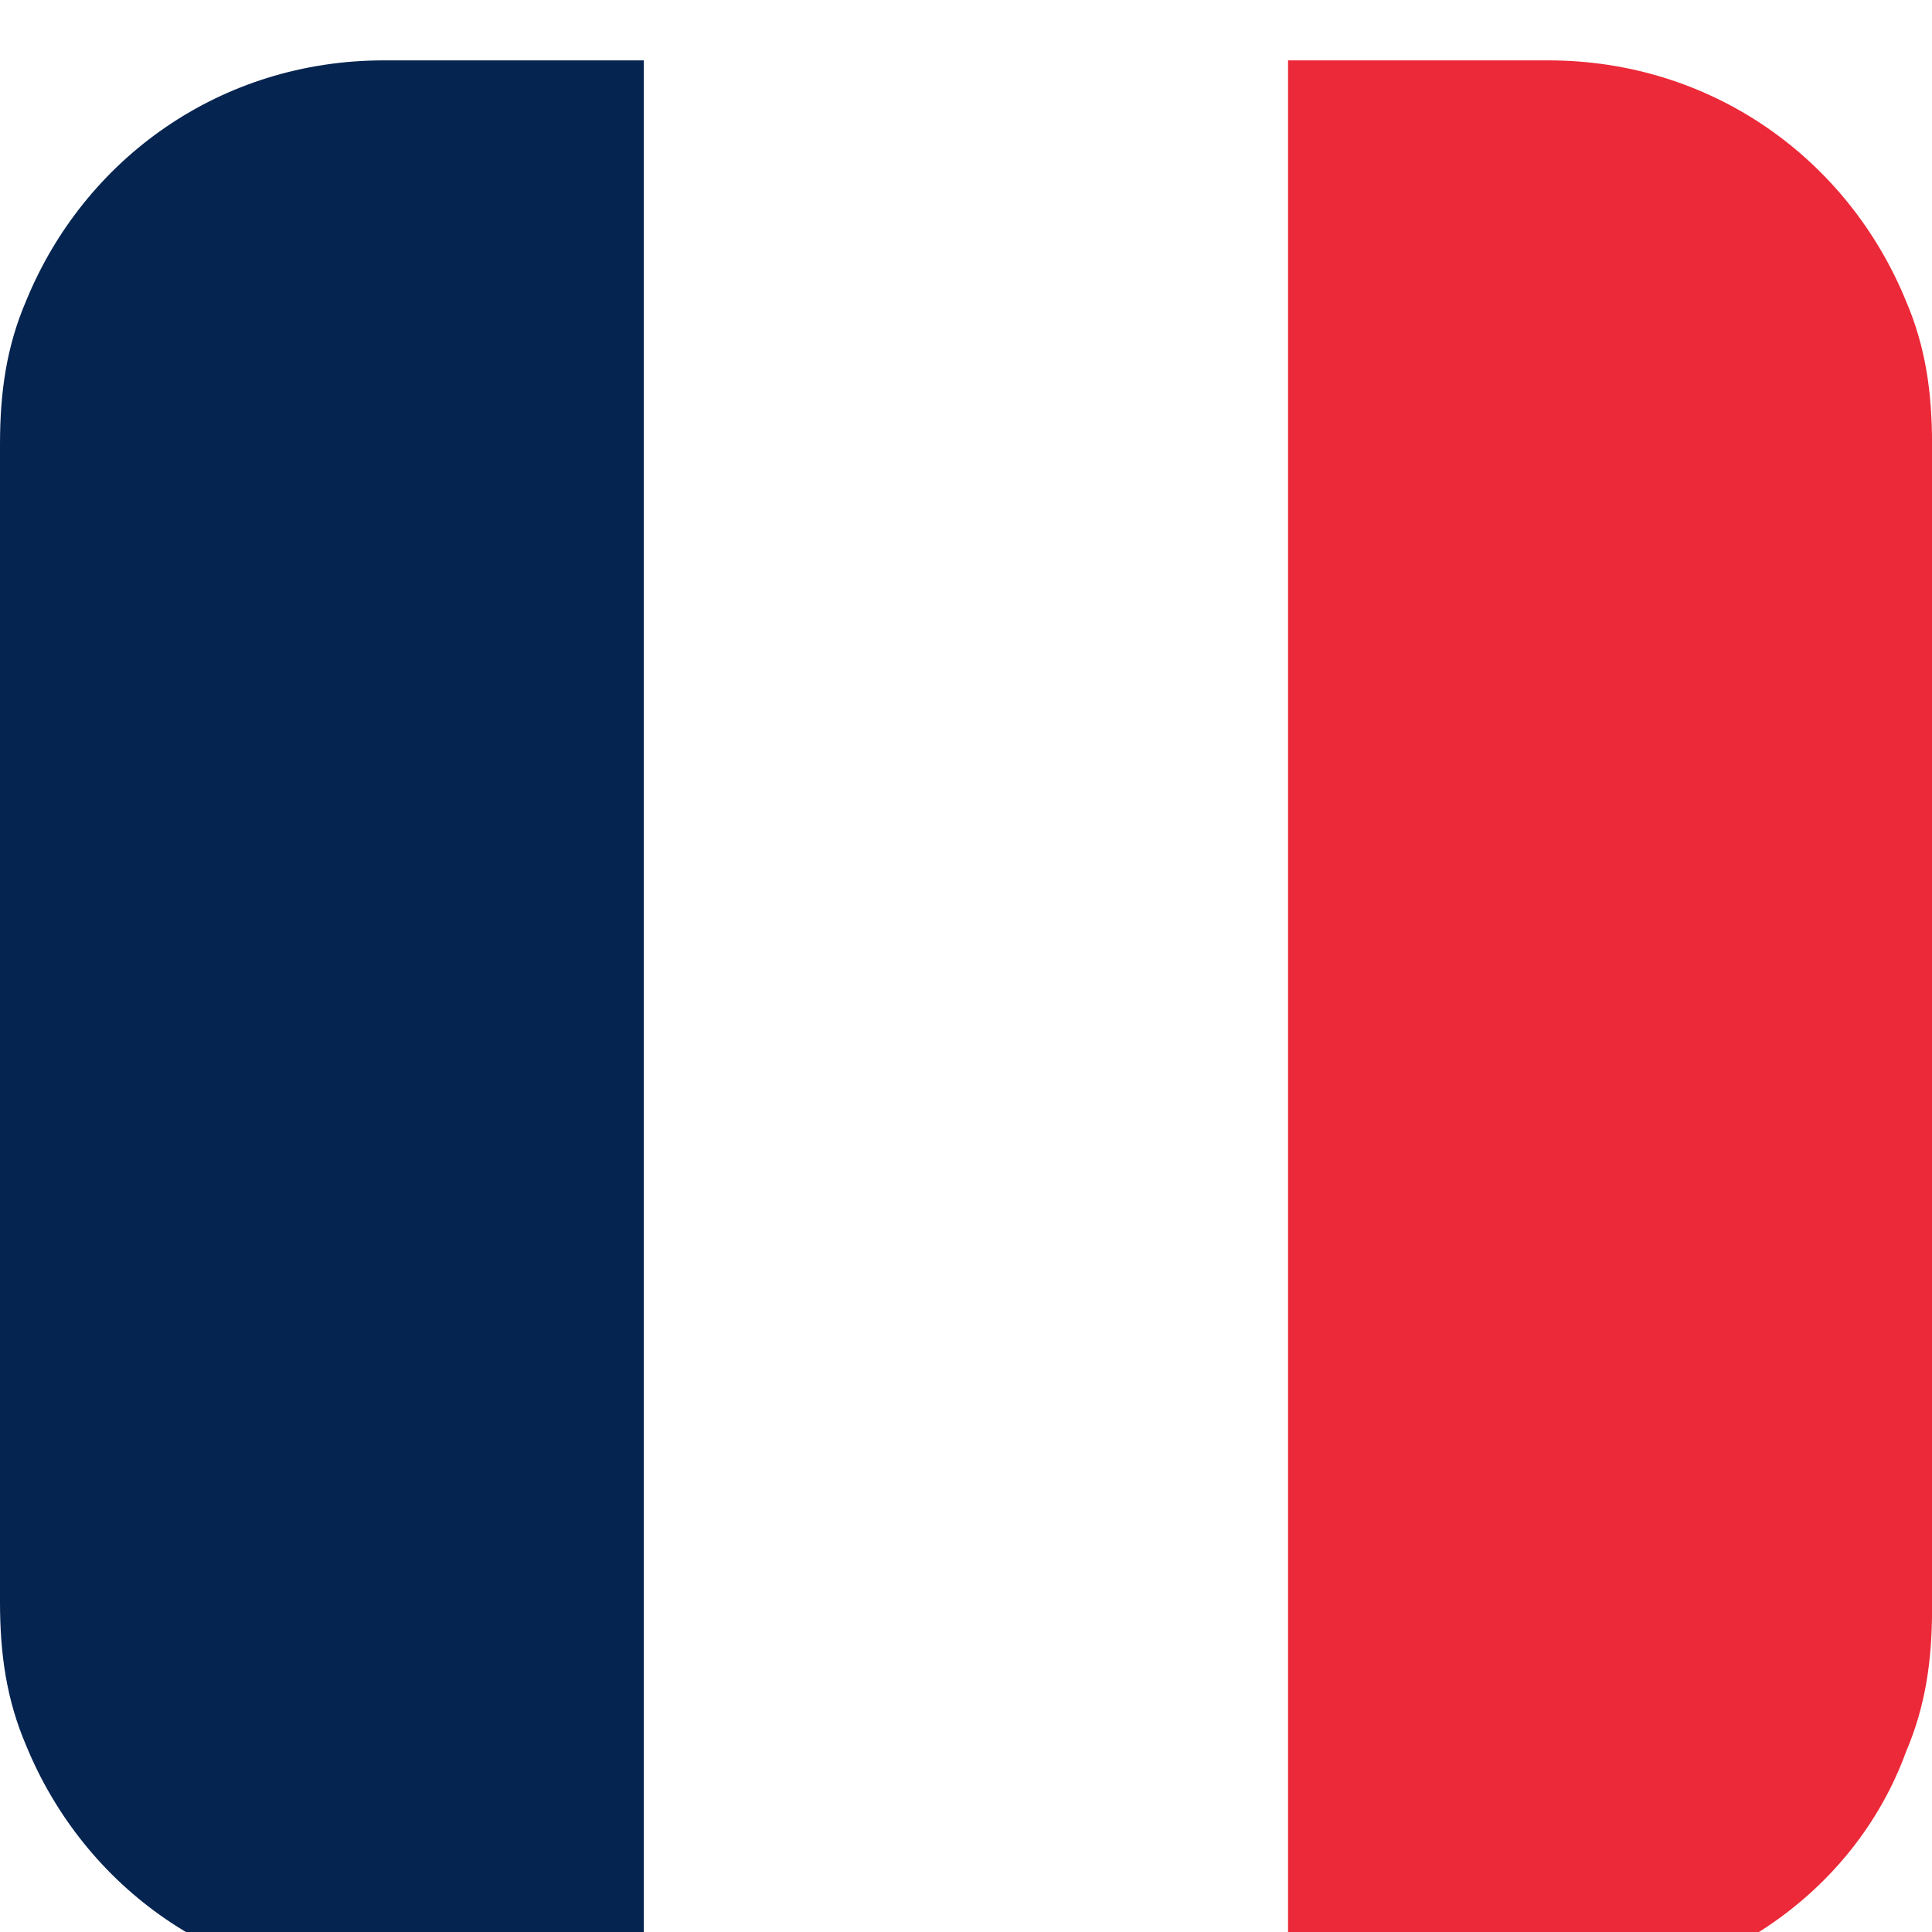
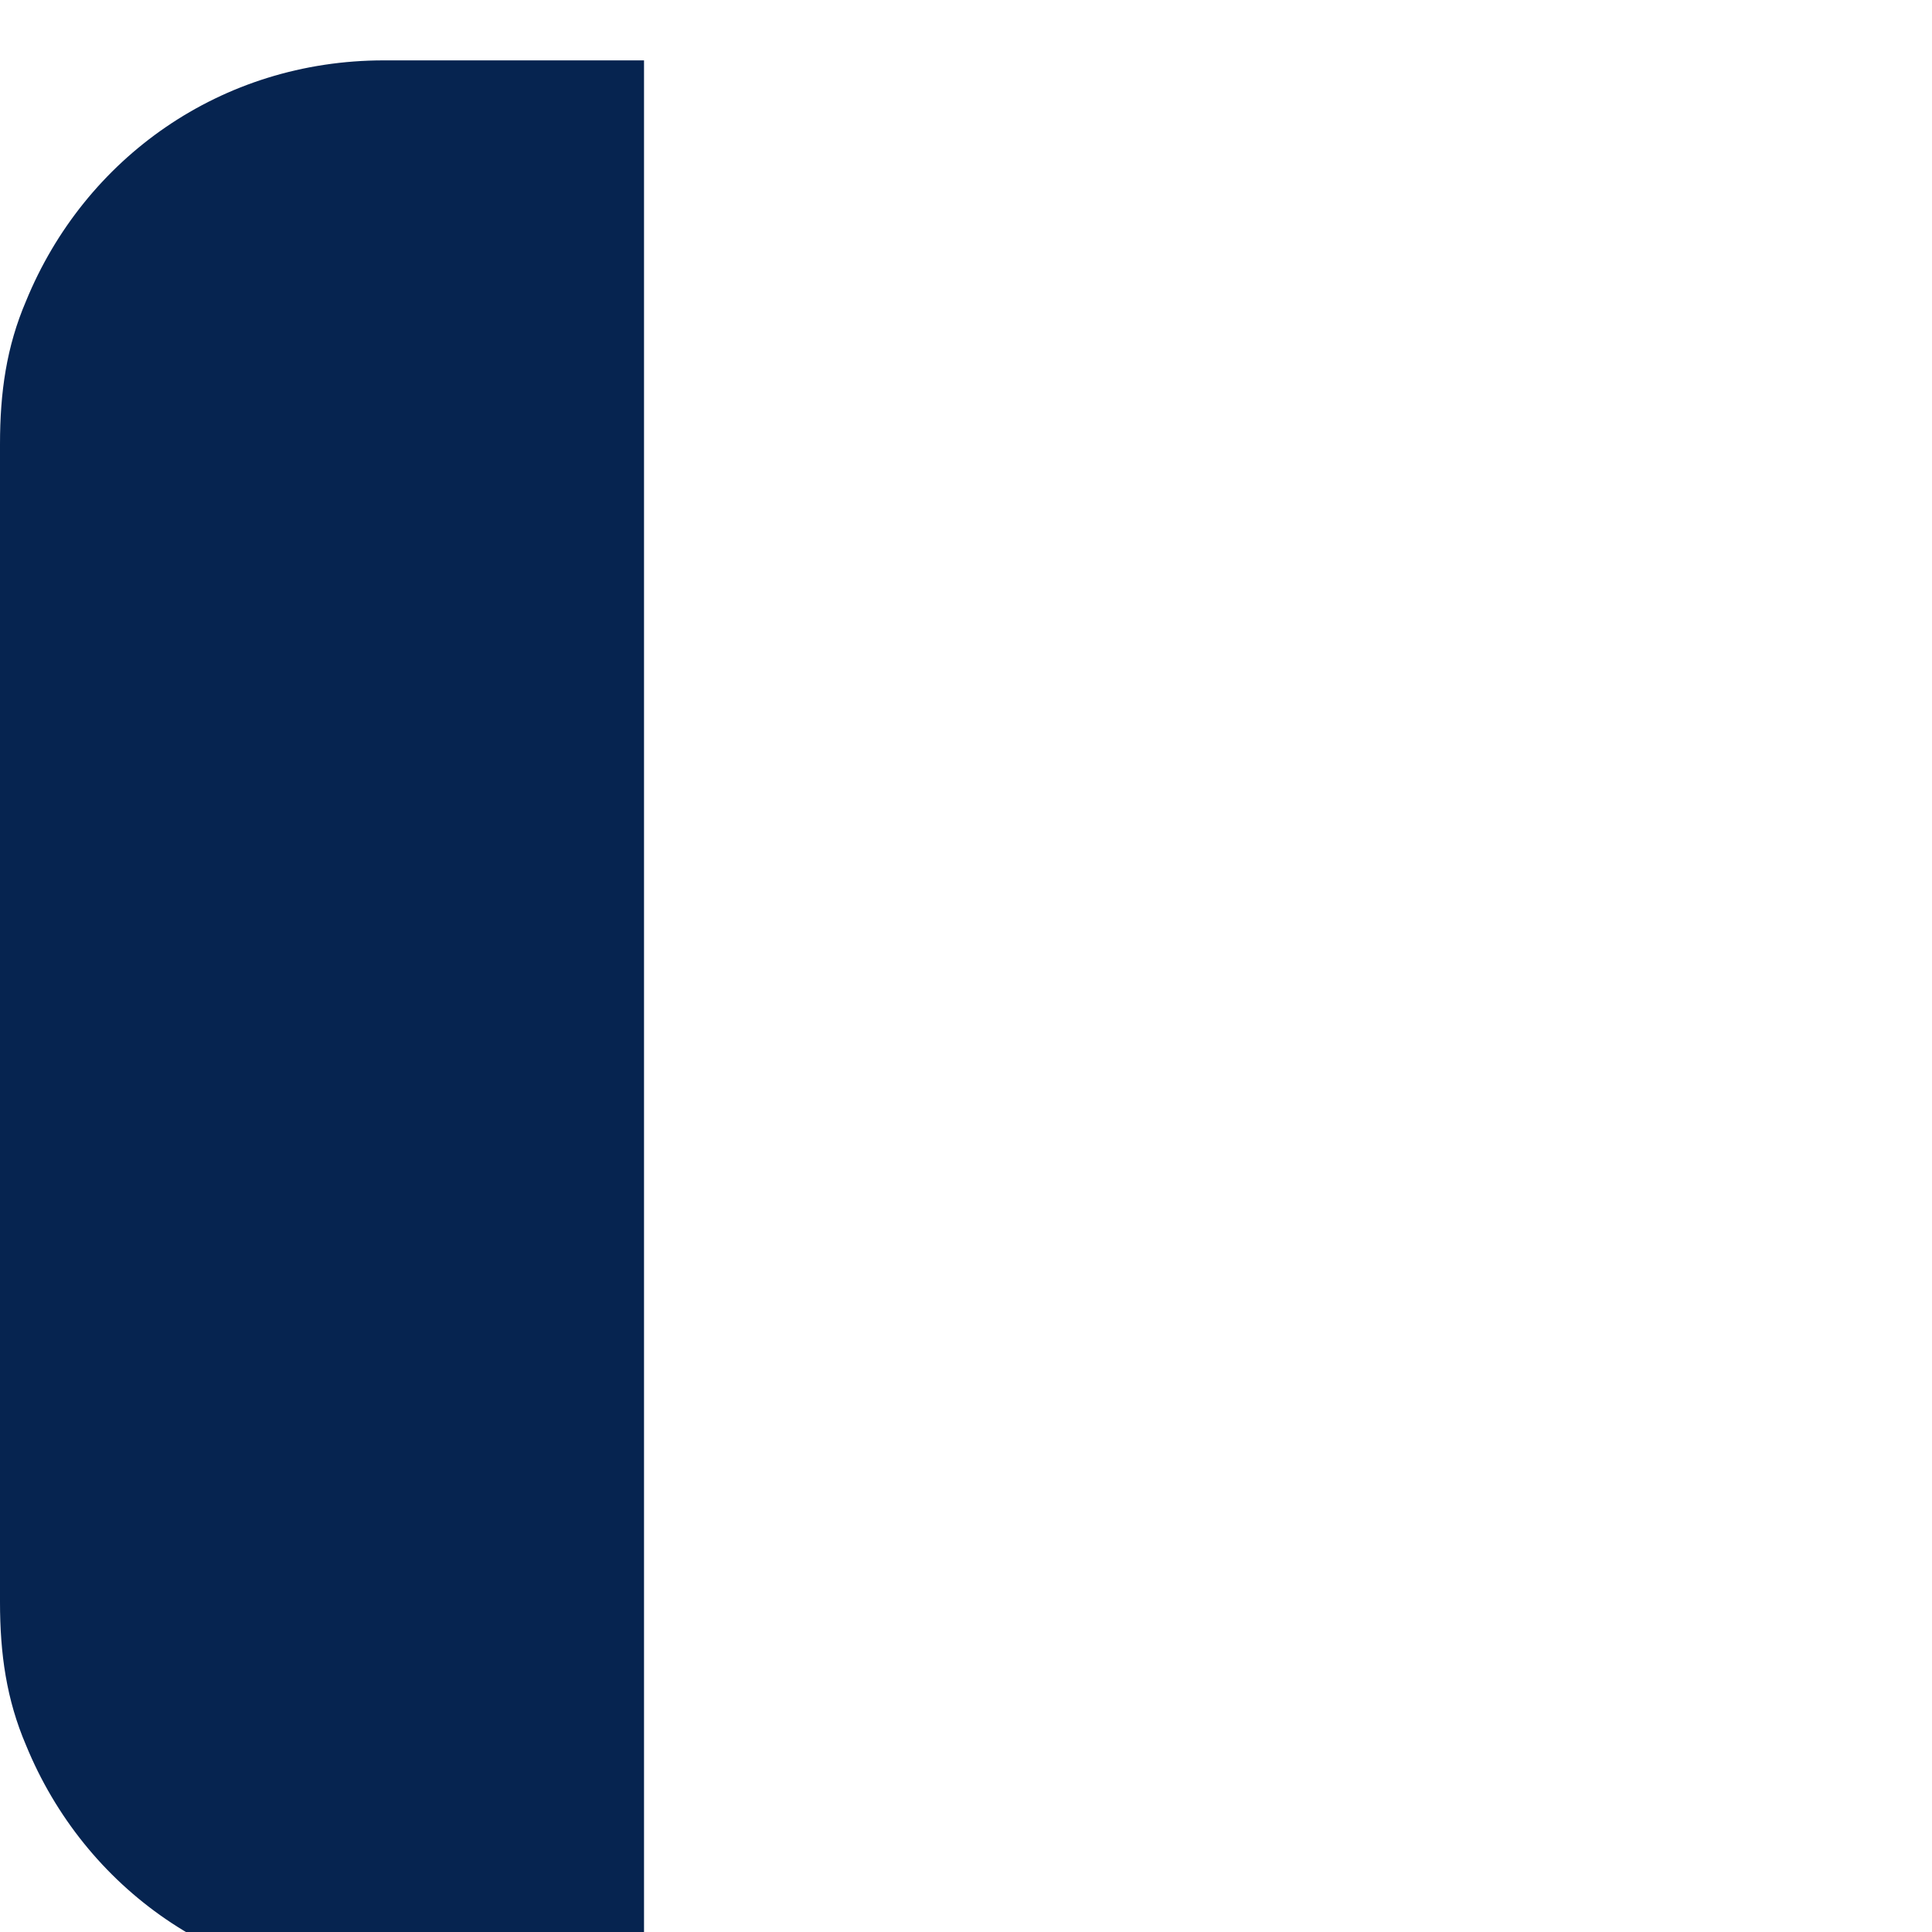
<svg xmlns="http://www.w3.org/2000/svg" width="32" height="32" viewBox="0 0 32 32" fill="none">
  <g clip-path="url(#clip0_3486_9318)" filter="url(#filter0_i_3486_9318)">
    <path d="M6.357 0C3.663 0 1.401 1.616 0.431 3.987C0.108 4.741 0 5.495 0 6.357V25.535C0 26.397 0.108 27.151 0.431 27.906C1.401 30.276 3.663 31.892 6.357 31.892H10.667V0H6.357Z" fill="#062450" />
-     <path d="M21.333 0H10.666V32H21.333V0Z" fill="white" />
-     <path d="M31.57 3.987C30.6 1.616 28.337 0 25.644 0H21.334V32H25.644C28.337 32 30.708 30.384 31.57 28.014C31.893 27.259 32.001 26.505 32.001 25.643V6.357C32.001 5.495 31.893 4.741 31.57 3.987Z" fill="#EC2938" />
  </g>
  <defs>
    <filter id="filter0_i_3486_9318" x="0" y="0" width="32" height="33" color-interpolation-filters="sRGB">
      <feFlood flood-opacity="0" result="BackgroundImageFix" />
      <feBlend mode="normal" in="SourceGraphic" in2="BackgroundImageFix" result="shape" />
      <feColorMatrix in="SourceAlpha" type="matrix" values="0 0 0 0 0 0 0 0 0 0 0 0 0 0 0 0 0 0 127 0" result="hardAlpha" />
      <feOffset dy="1" />
      <feGaussianBlur stdDeviation="1.5" />
      <feComposite in2="hardAlpha" operator="arithmetic" k2="-1" k3="1" />
      <feColorMatrix type="matrix" values="0 0 0 0 0 0 0 0 0 0 0 0 0 0 0 0 0 0 0.15 0" />
      <feBlend mode="normal" in2="shape" result="effect1_innerShadow_3486_9318" />
    </filter>
    <clipPath id="clip0_3486_9318">
      <rect width="32" height="32" fill="white" />
    </clipPath>
  </defs>
</svg>